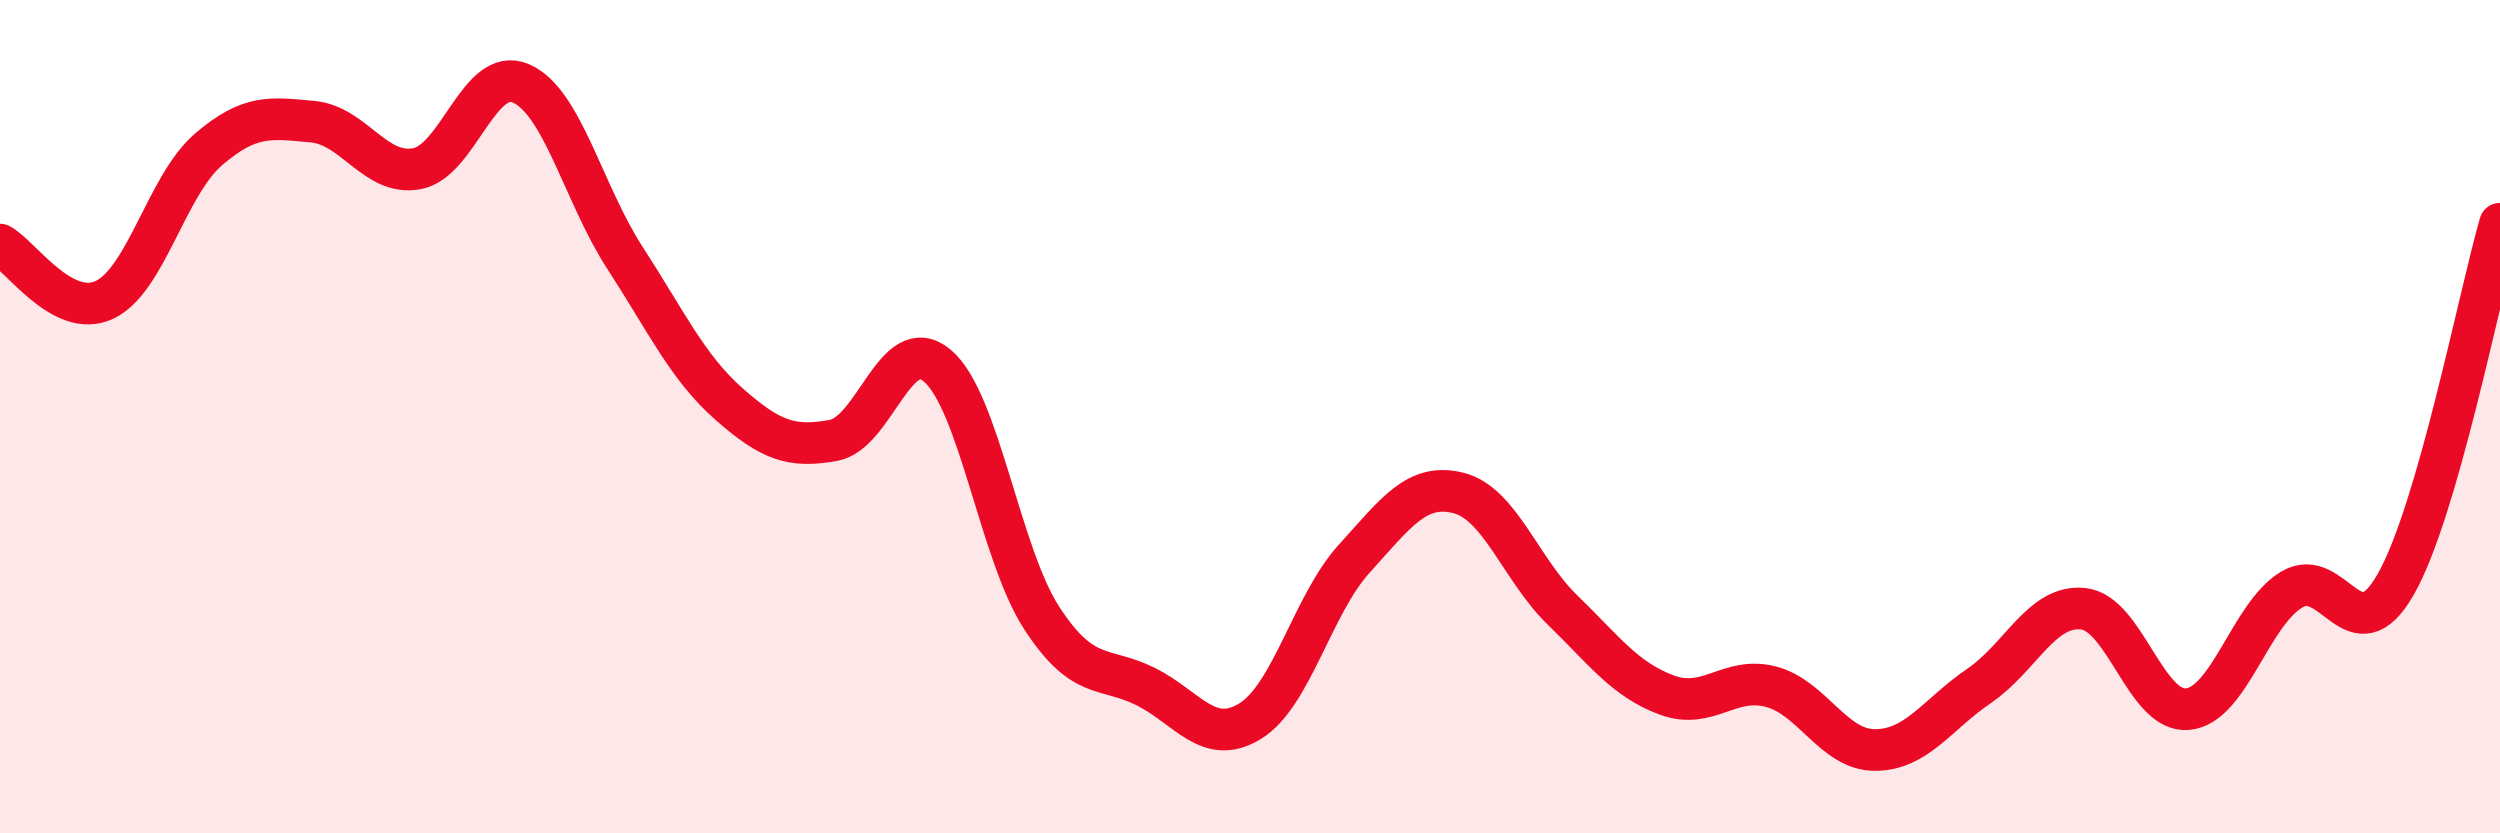
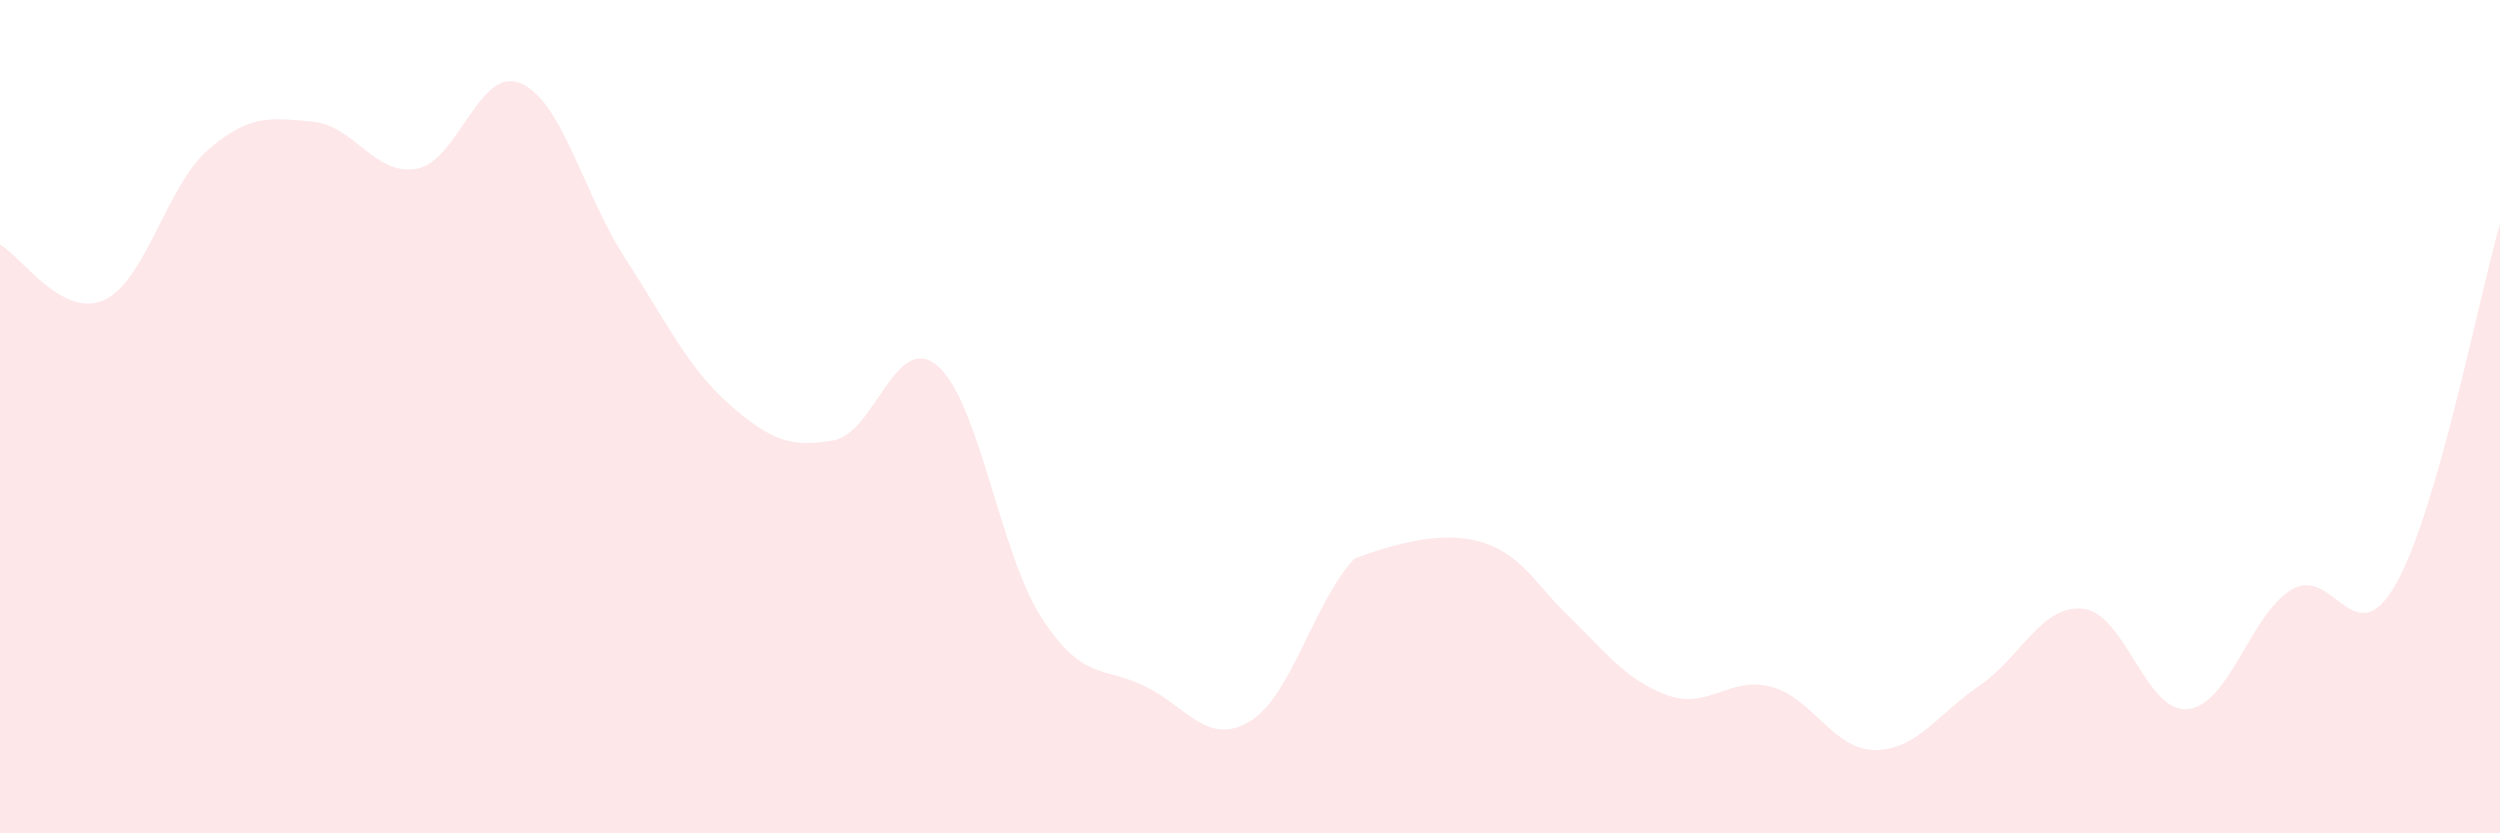
<svg xmlns="http://www.w3.org/2000/svg" width="60" height="20" viewBox="0 0 60 20">
-   <path d="M 0,5.87 C 0.5,6.14 1.5,7.66 2.5,7.2 C 3.5,6.74 4,4.45 5,3.59 C 6,2.73 6.5,2.83 7.5,2.92 C 8.5,3.01 9,4.23 10,4.05 C 11,3.87 11.5,1.57 12.5,2 C 13.5,2.43 14,4.65 15,6.19 C 16,7.73 16.5,8.82 17.5,9.7 C 18.5,10.58 19,10.75 20,10.57 C 21,10.39 21.5,7.93 22.5,8.78 C 23.5,9.63 24,13.29 25,14.83 C 26,16.37 26.5,15.98 27.5,16.48 C 28.5,16.98 29,17.92 30,17.31 C 31,16.7 31.5,14.51 32.5,13.41 C 33.5,12.31 34,11.58 35,11.83 C 36,12.08 36.5,13.67 37.5,14.64 C 38.5,15.61 39,16.31 40,16.68 C 41,17.05 41.5,16.22 42.5,16.48 C 43.5,16.74 44,18 45,18 C 46,18 46.5,17.14 47.5,16.46 C 48.5,15.78 49,14.5 50,14.61 C 51,14.72 51.5,17.11 52.5,17.02 C 53.5,16.93 54,14.75 55,14.15 C 56,13.55 56.5,15.78 57.5,14.02 C 58.5,12.26 59.5,7.1 60,5.37L60 20L0 20Z" fill="#EB0A25" opacity="0.1" stroke-linecap="round" stroke-linejoin="round" />
-   <path d="M 0,5.87 C 0.5,6.14 1.5,7.66 2.5,7.2 C 3.5,6.74 4,4.45 5,3.59 C 6,2.73 6.5,2.83 7.5,2.92 C 8.5,3.01 9,4.23 10,4.05 C 11,3.87 11.5,1.57 12.5,2 C 13.5,2.43 14,4.65 15,6.19 C 16,7.73 16.5,8.82 17.5,9.7 C 18.5,10.58 19,10.75 20,10.57 C 21,10.39 21.5,7.93 22.5,8.78 C 23.5,9.63 24,13.29 25,14.83 C 26,16.37 26.5,15.98 27.5,16.48 C 28.5,16.98 29,17.92 30,17.31 C 31,16.7 31.5,14.51 32.5,13.41 C 33.5,12.31 34,11.58 35,11.83 C 36,12.08 36.5,13.67 37.5,14.64 C 38.5,15.61 39,16.31 40,16.68 C 41,17.05 41.5,16.22 42.5,16.48 C 43.5,16.74 44,18 45,18 C 46,18 46.5,17.14 47.5,16.46 C 48.5,15.78 49,14.5 50,14.61 C 51,14.72 51.5,17.11 52.5,17.02 C 53.5,16.93 54,14.75 55,14.15 C 56,13.55 56.5,15.78 57.5,14.02 C 58.5,12.26 59.5,7.1 60,5.37" stroke="#EB0A25" stroke-width="1" fill="none" stroke-linecap="round" stroke-linejoin="round" />
+   <path d="M 0,5.87 C 0.5,6.14 1.5,7.66 2.5,7.2 C 3.5,6.74 4,4.45 5,3.59 C 6,2.73 6.5,2.83 7.5,2.92 C 8.5,3.01 9,4.23 10,4.05 C 11,3.87 11.5,1.57 12.5,2 C 13.5,2.43 14,4.65 15,6.19 C 16,7.73 16.5,8.82 17.5,9.7 C 18.5,10.58 19,10.75 20,10.57 C 21,10.39 21.5,7.93 22.5,8.78 C 23.5,9.63 24,13.29 25,14.83 C 26,16.37 26.5,15.98 27.5,16.48 C 28.5,16.98 29,17.92 30,17.31 C 31,16.7 31.5,14.51 32.5,13.41 C 36,12.08 36.5,13.67 37.5,14.64 C 38.5,15.61 39,16.31 40,16.68 C 41,17.05 41.5,16.22 42.5,16.48 C 43.5,16.74 44,18 45,18 C 46,18 46.5,17.14 47.5,16.46 C 48.5,15.78 49,14.5 50,14.61 C 51,14.72 51.5,17.11 52.5,17.02 C 53.5,16.93 54,14.75 55,14.15 C 56,13.55 56.5,15.78 57.5,14.02 C 58.5,12.26 59.5,7.1 60,5.37L60 20L0 20Z" fill="#EB0A25" opacity="0.1" stroke-linecap="round" stroke-linejoin="round" />
</svg>